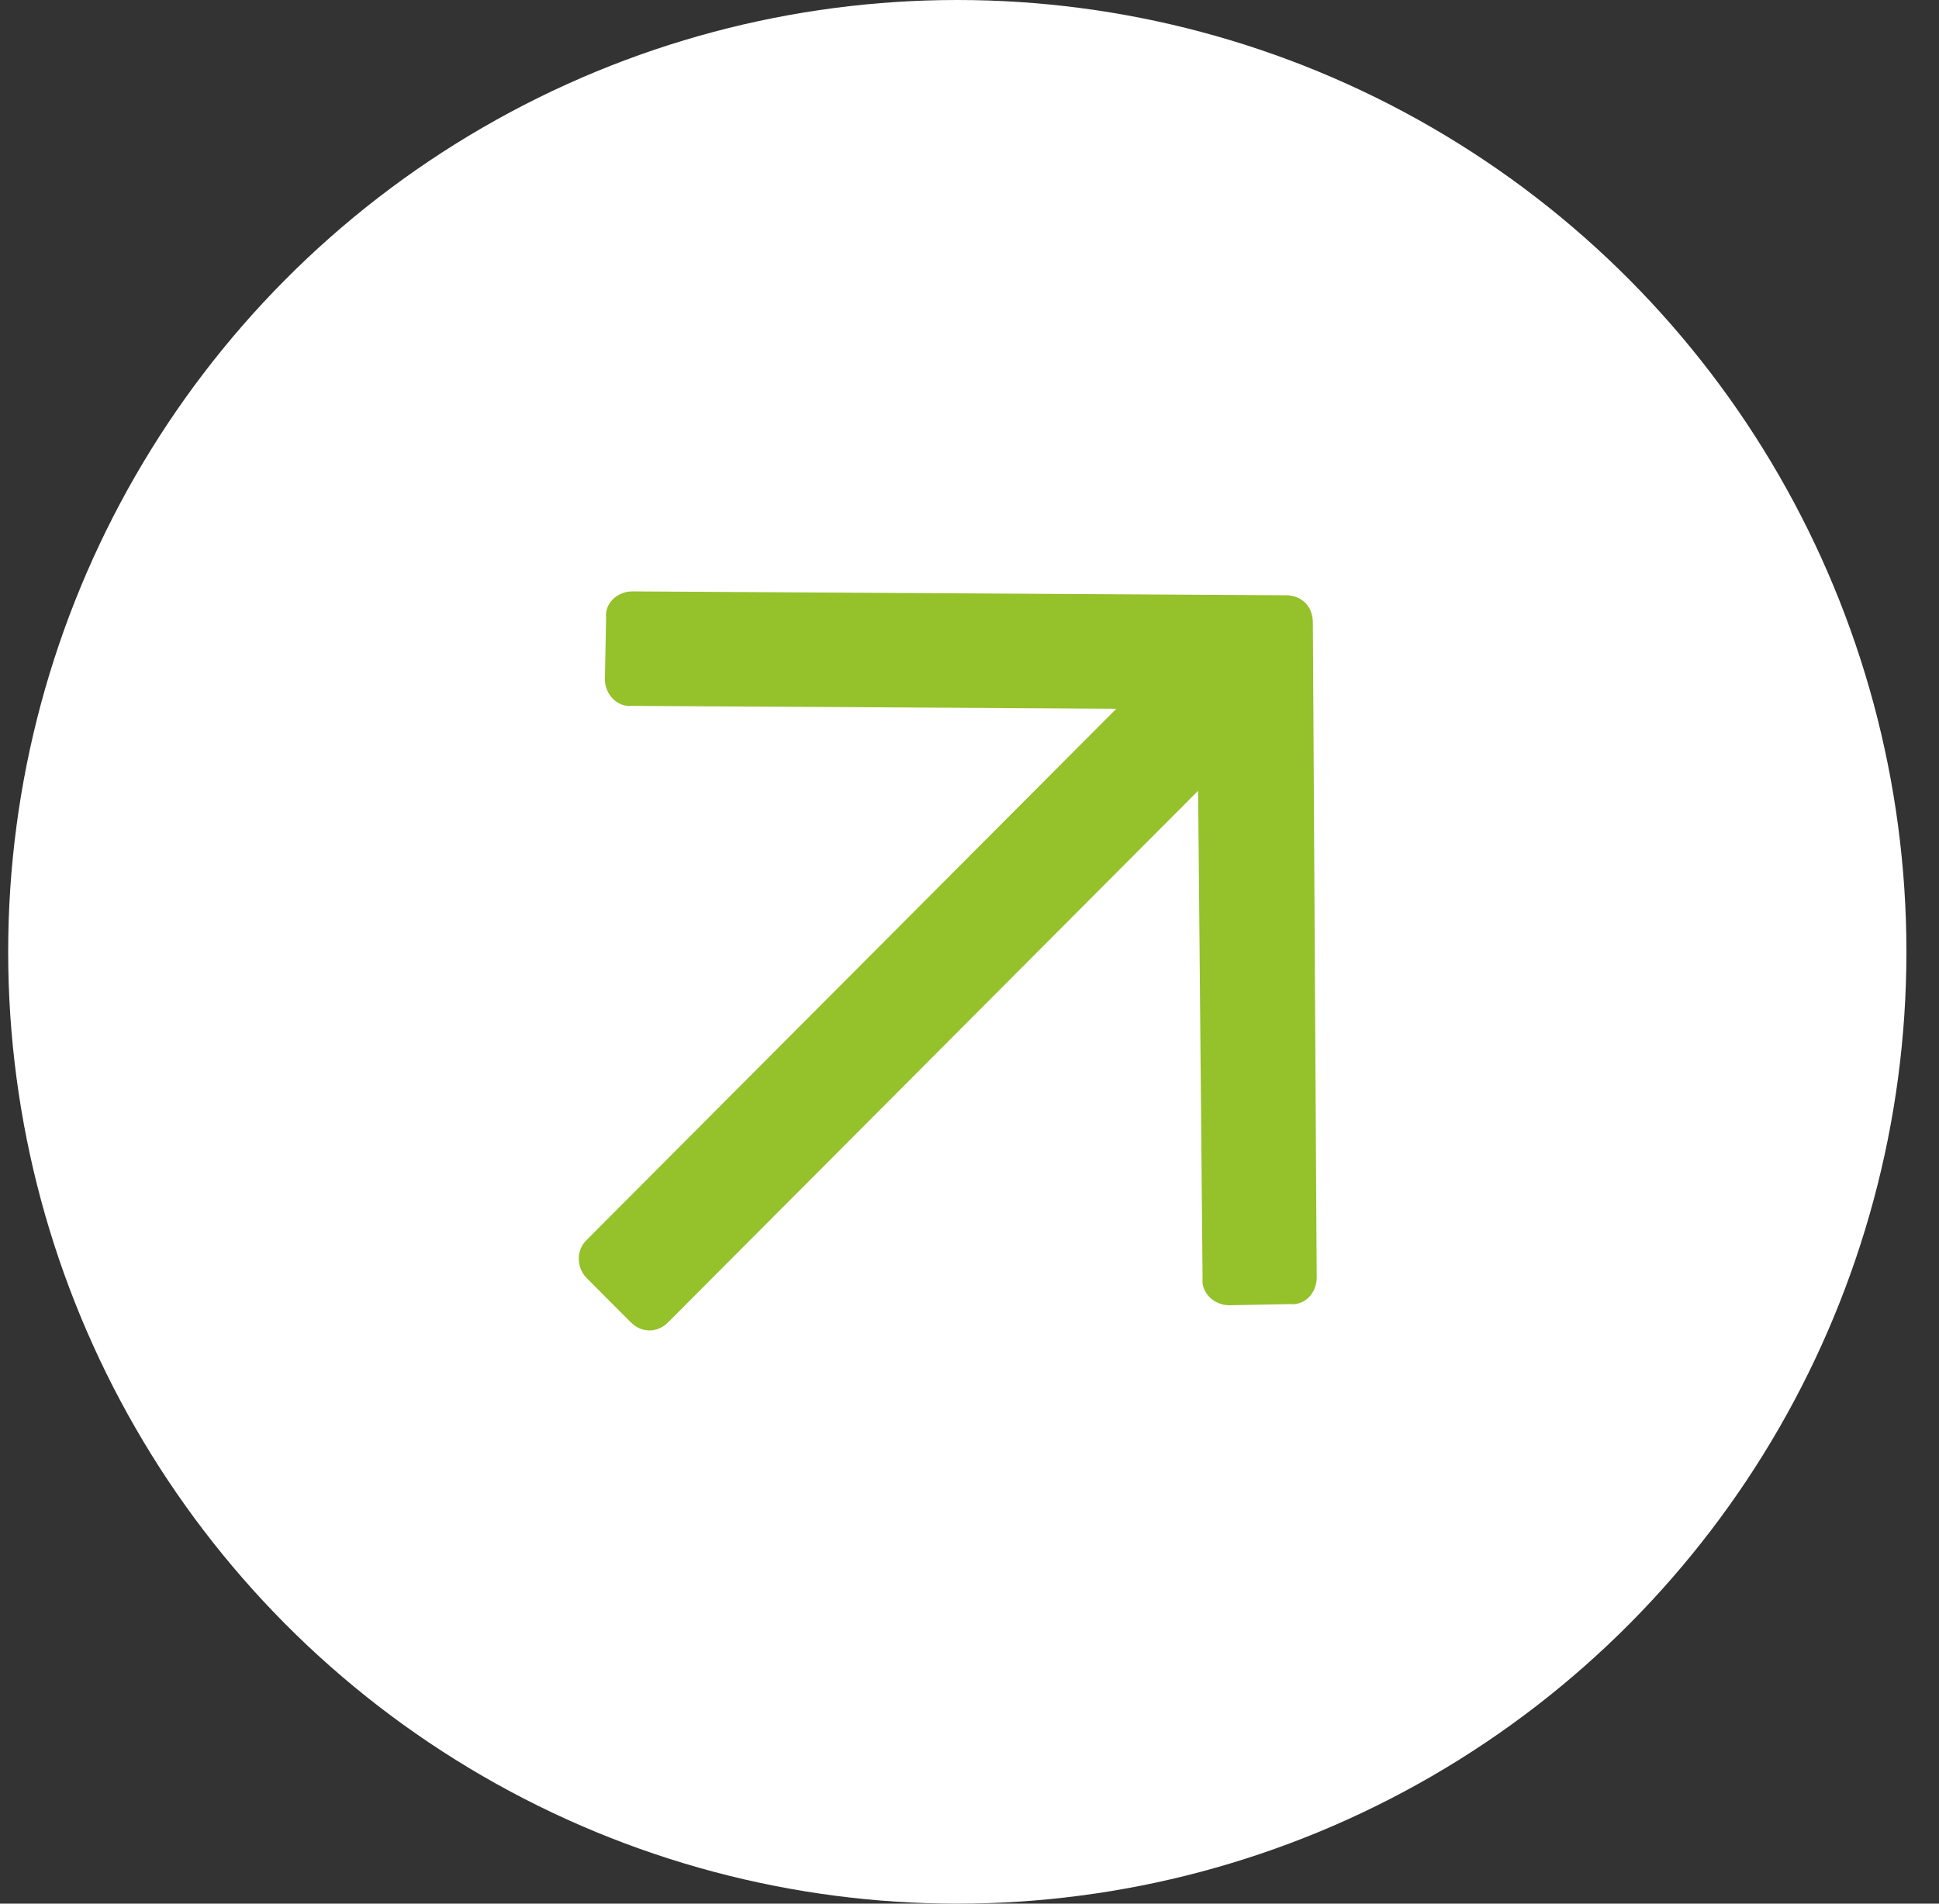
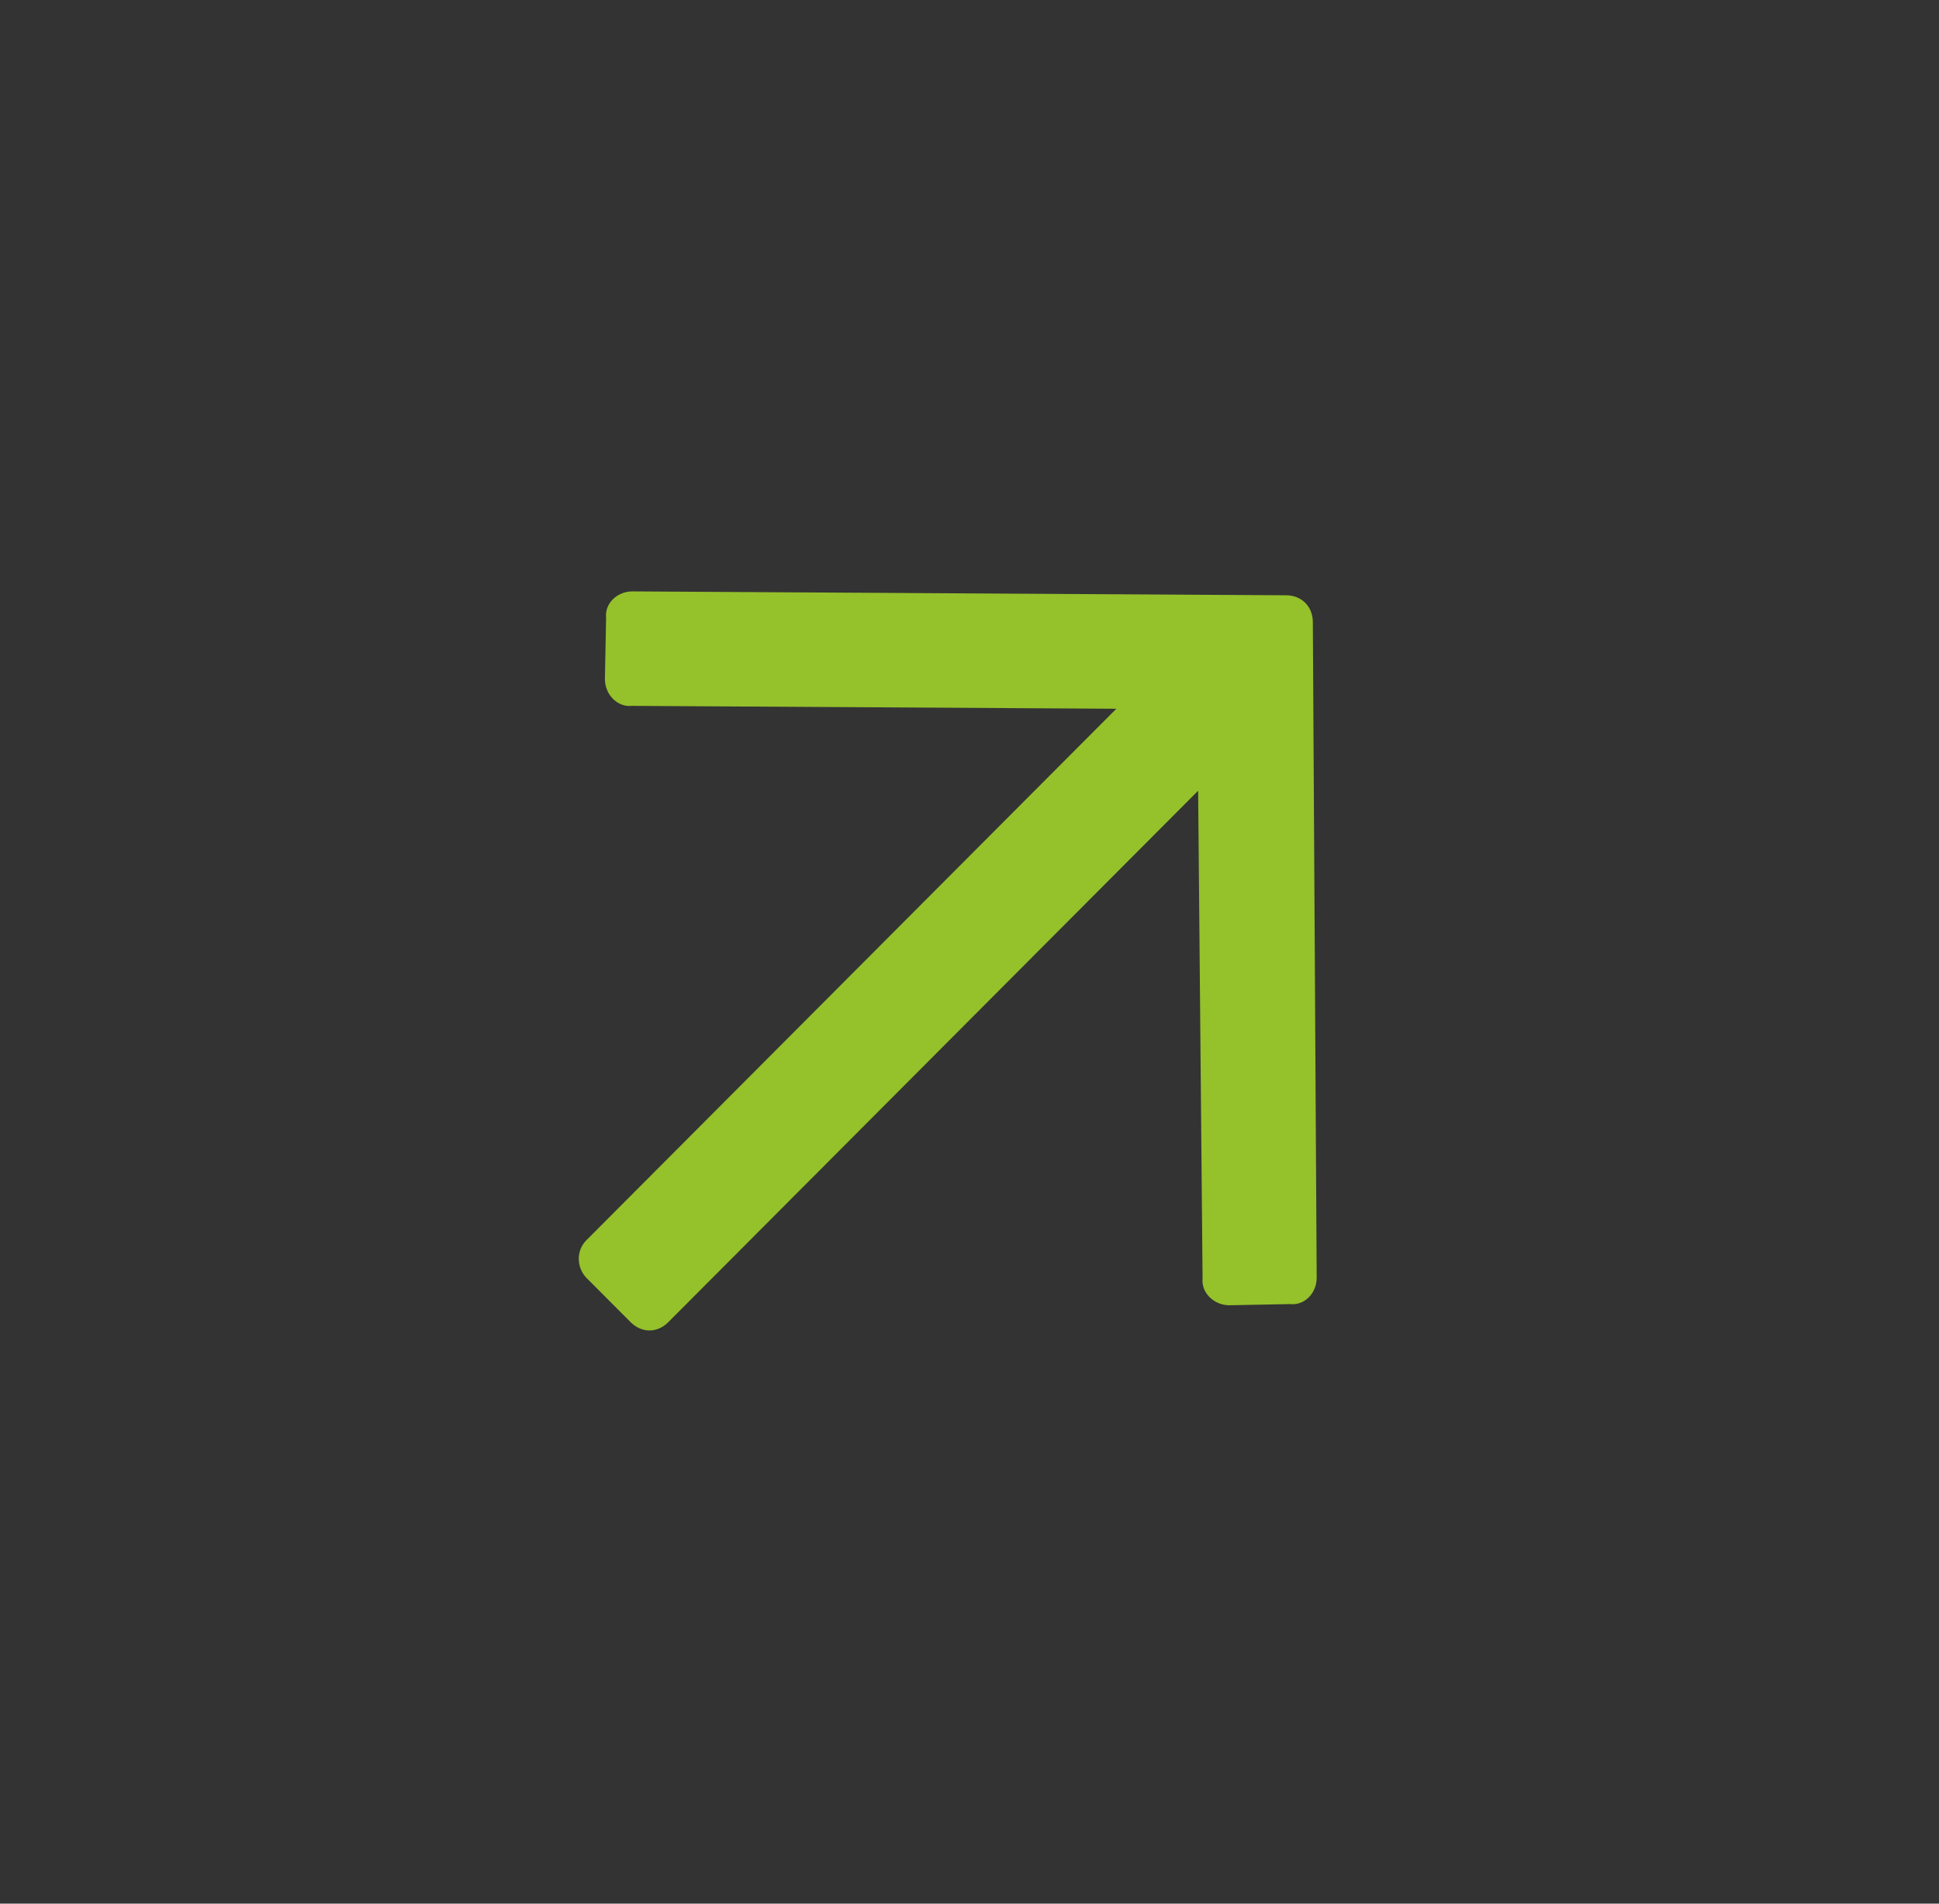
<svg xmlns="http://www.w3.org/2000/svg" width="55" height="54" viewBox="0 0 55 54" fill="none">
  <rect x="0" y="0" width="55" height="54" fill="#333333" stroke="none" />
-   <ellipse cx="27.154" cy="27" rx="26.922" ry="27" fill="white" />
-   <path d="M17.192 17.528C17.145 17.128 17.498 16.774 17.942 16.776L36.481 16.886C36.924 16.889 37.236 17.202 37.239 17.647L37.348 36.24C37.351 36.685 36.998 37.038 36.599 36.992L34.869 37.026C34.426 37.023 34.069 36.665 34.111 36.265L33.985 22.431L18.951 37.51C18.642 37.819 18.198 37.817 17.886 37.504L16.637 36.251C16.369 35.982 16.322 35.493 16.631 35.183L31.665 20.105L17.916 20.023C17.517 20.065 17.16 19.707 17.158 19.263L17.192 17.528Z" fill="#95C12B" />
+   <path d="M17.192 17.528C17.145 17.128 17.498 16.774 17.942 16.776L36.481 16.886C36.924 16.889 37.236 17.202 37.239 17.647L37.348 36.24C37.351 36.685 36.998 37.038 36.599 36.992L34.869 37.026C34.426 37.023 34.069 36.665 34.111 36.265L33.985 22.431L18.951 37.51C18.642 37.819 18.198 37.817 17.886 37.504L16.637 36.251C16.369 35.982 16.322 35.493 16.631 35.183L31.665 20.105L17.916 20.023C17.517 20.065 17.16 19.707 17.158 19.263L17.192 17.528" fill="#95C12B" />
</svg>